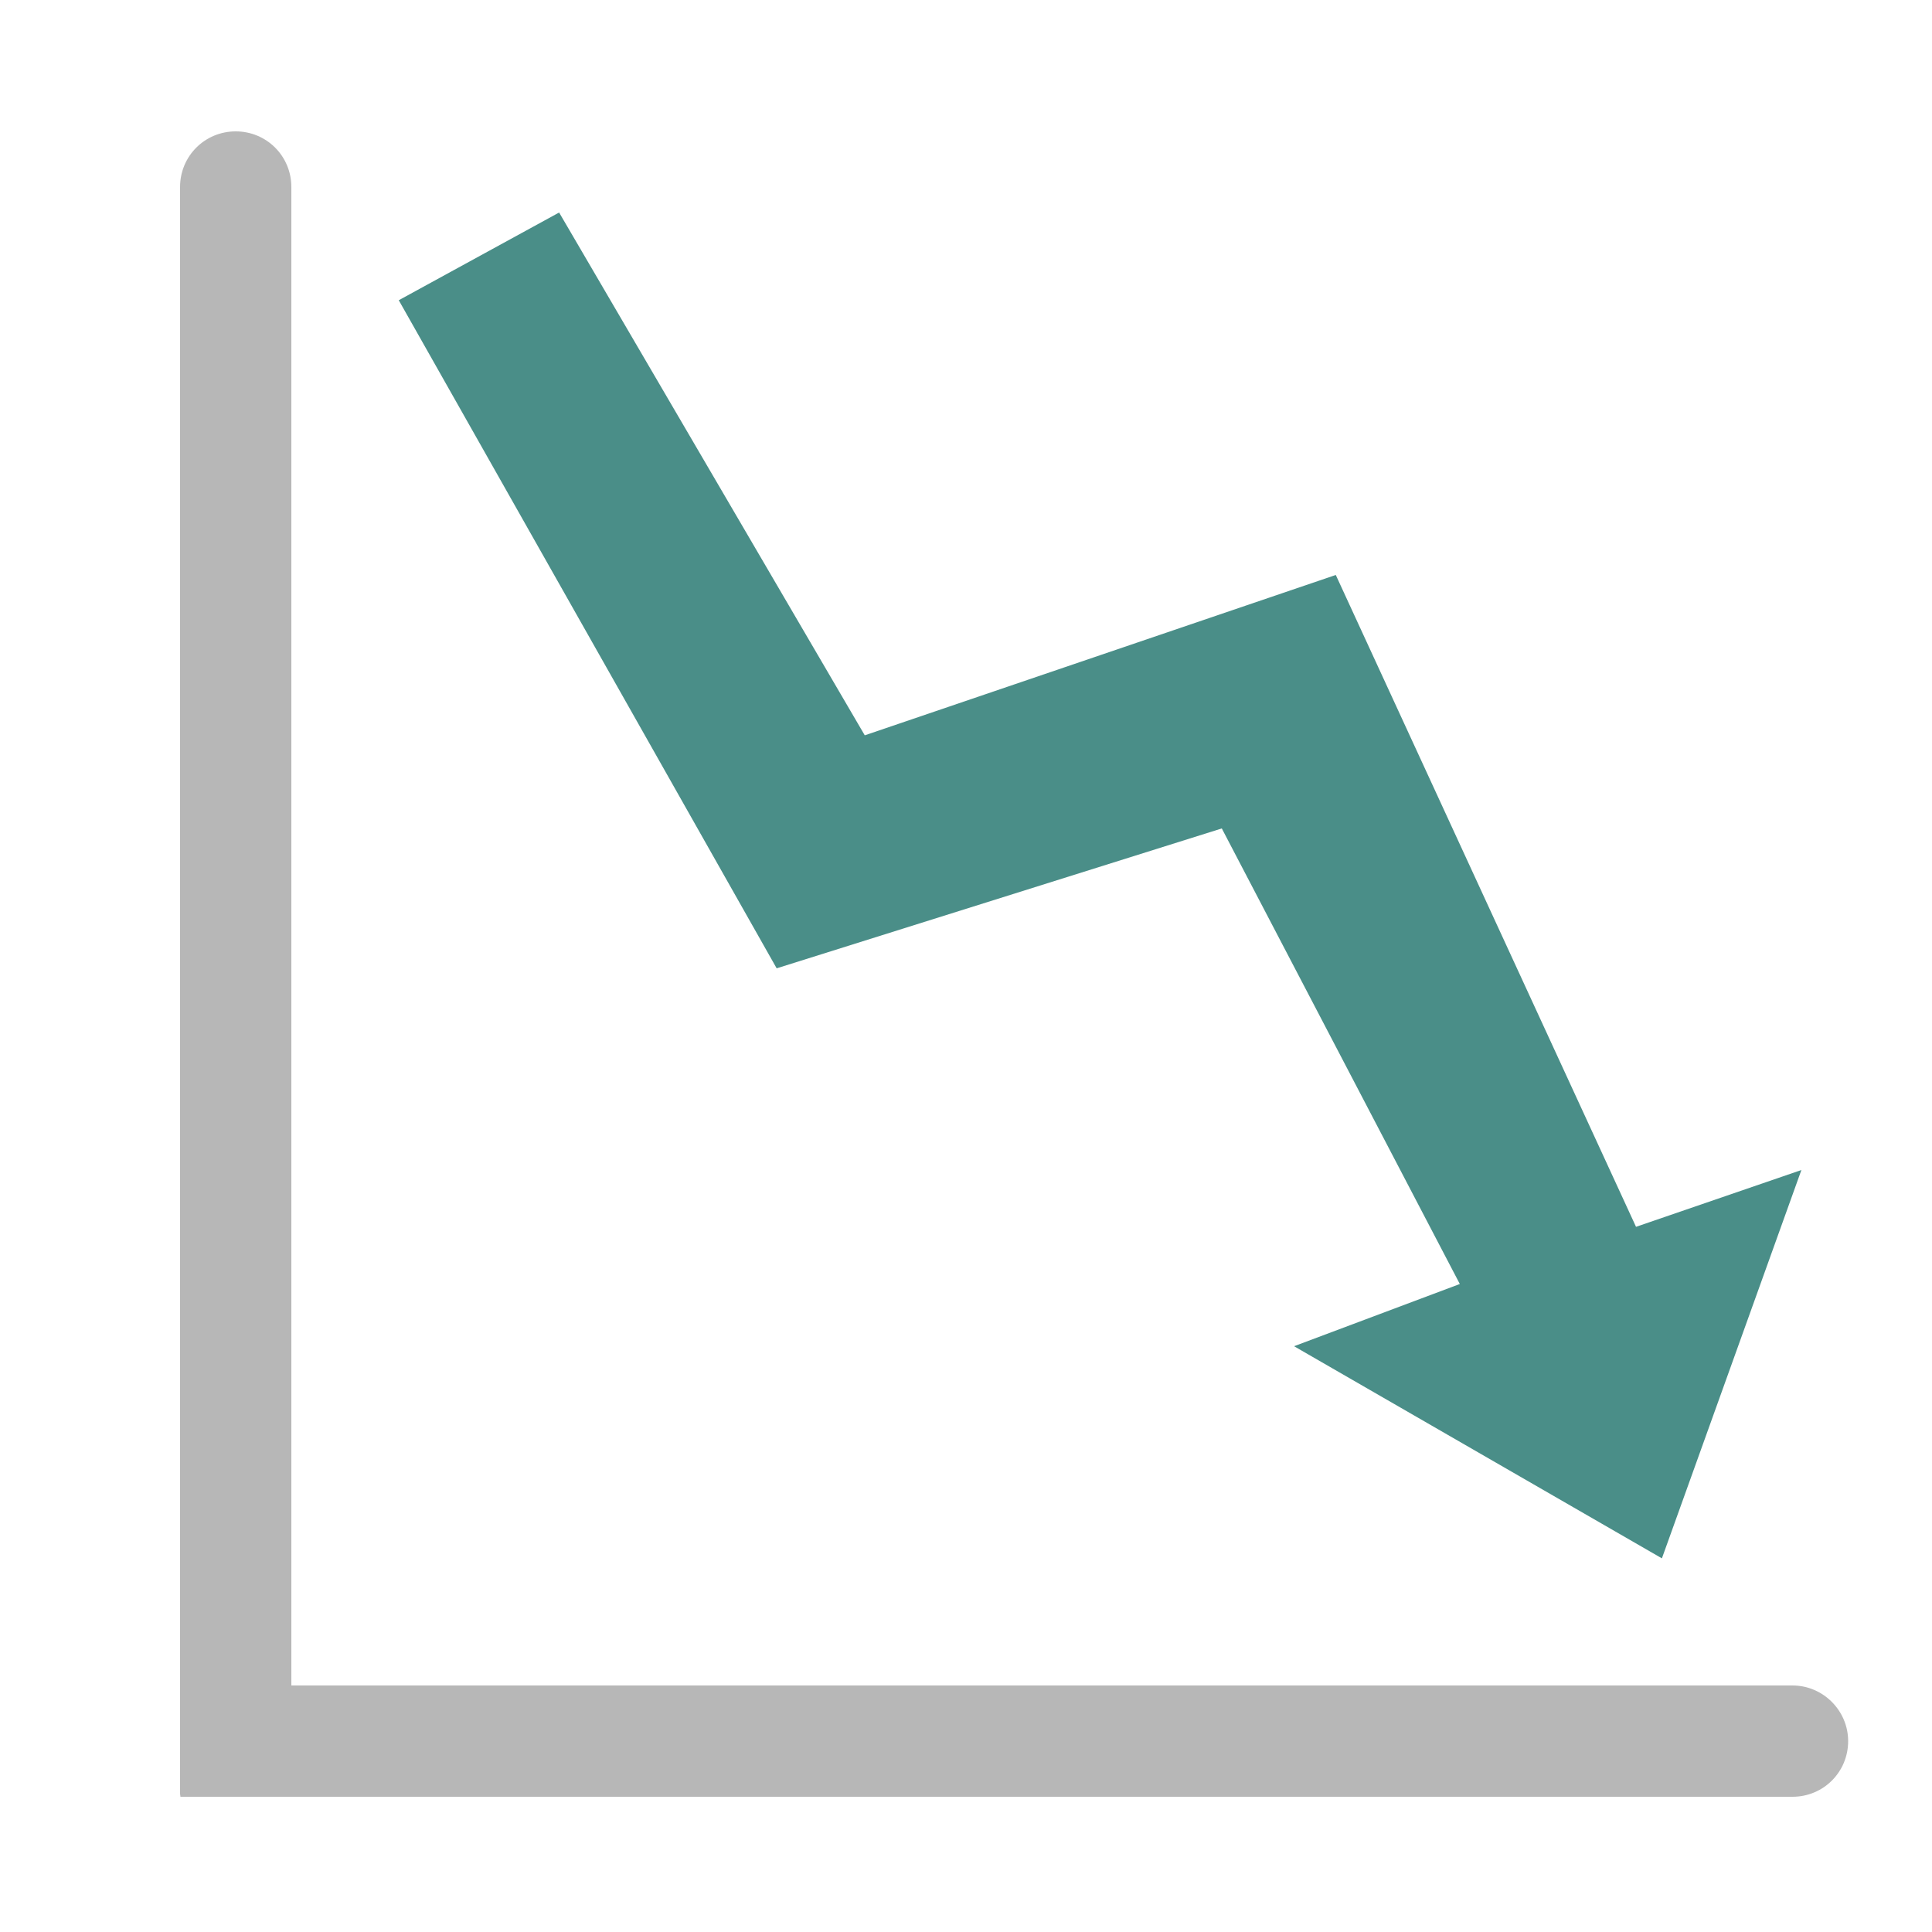
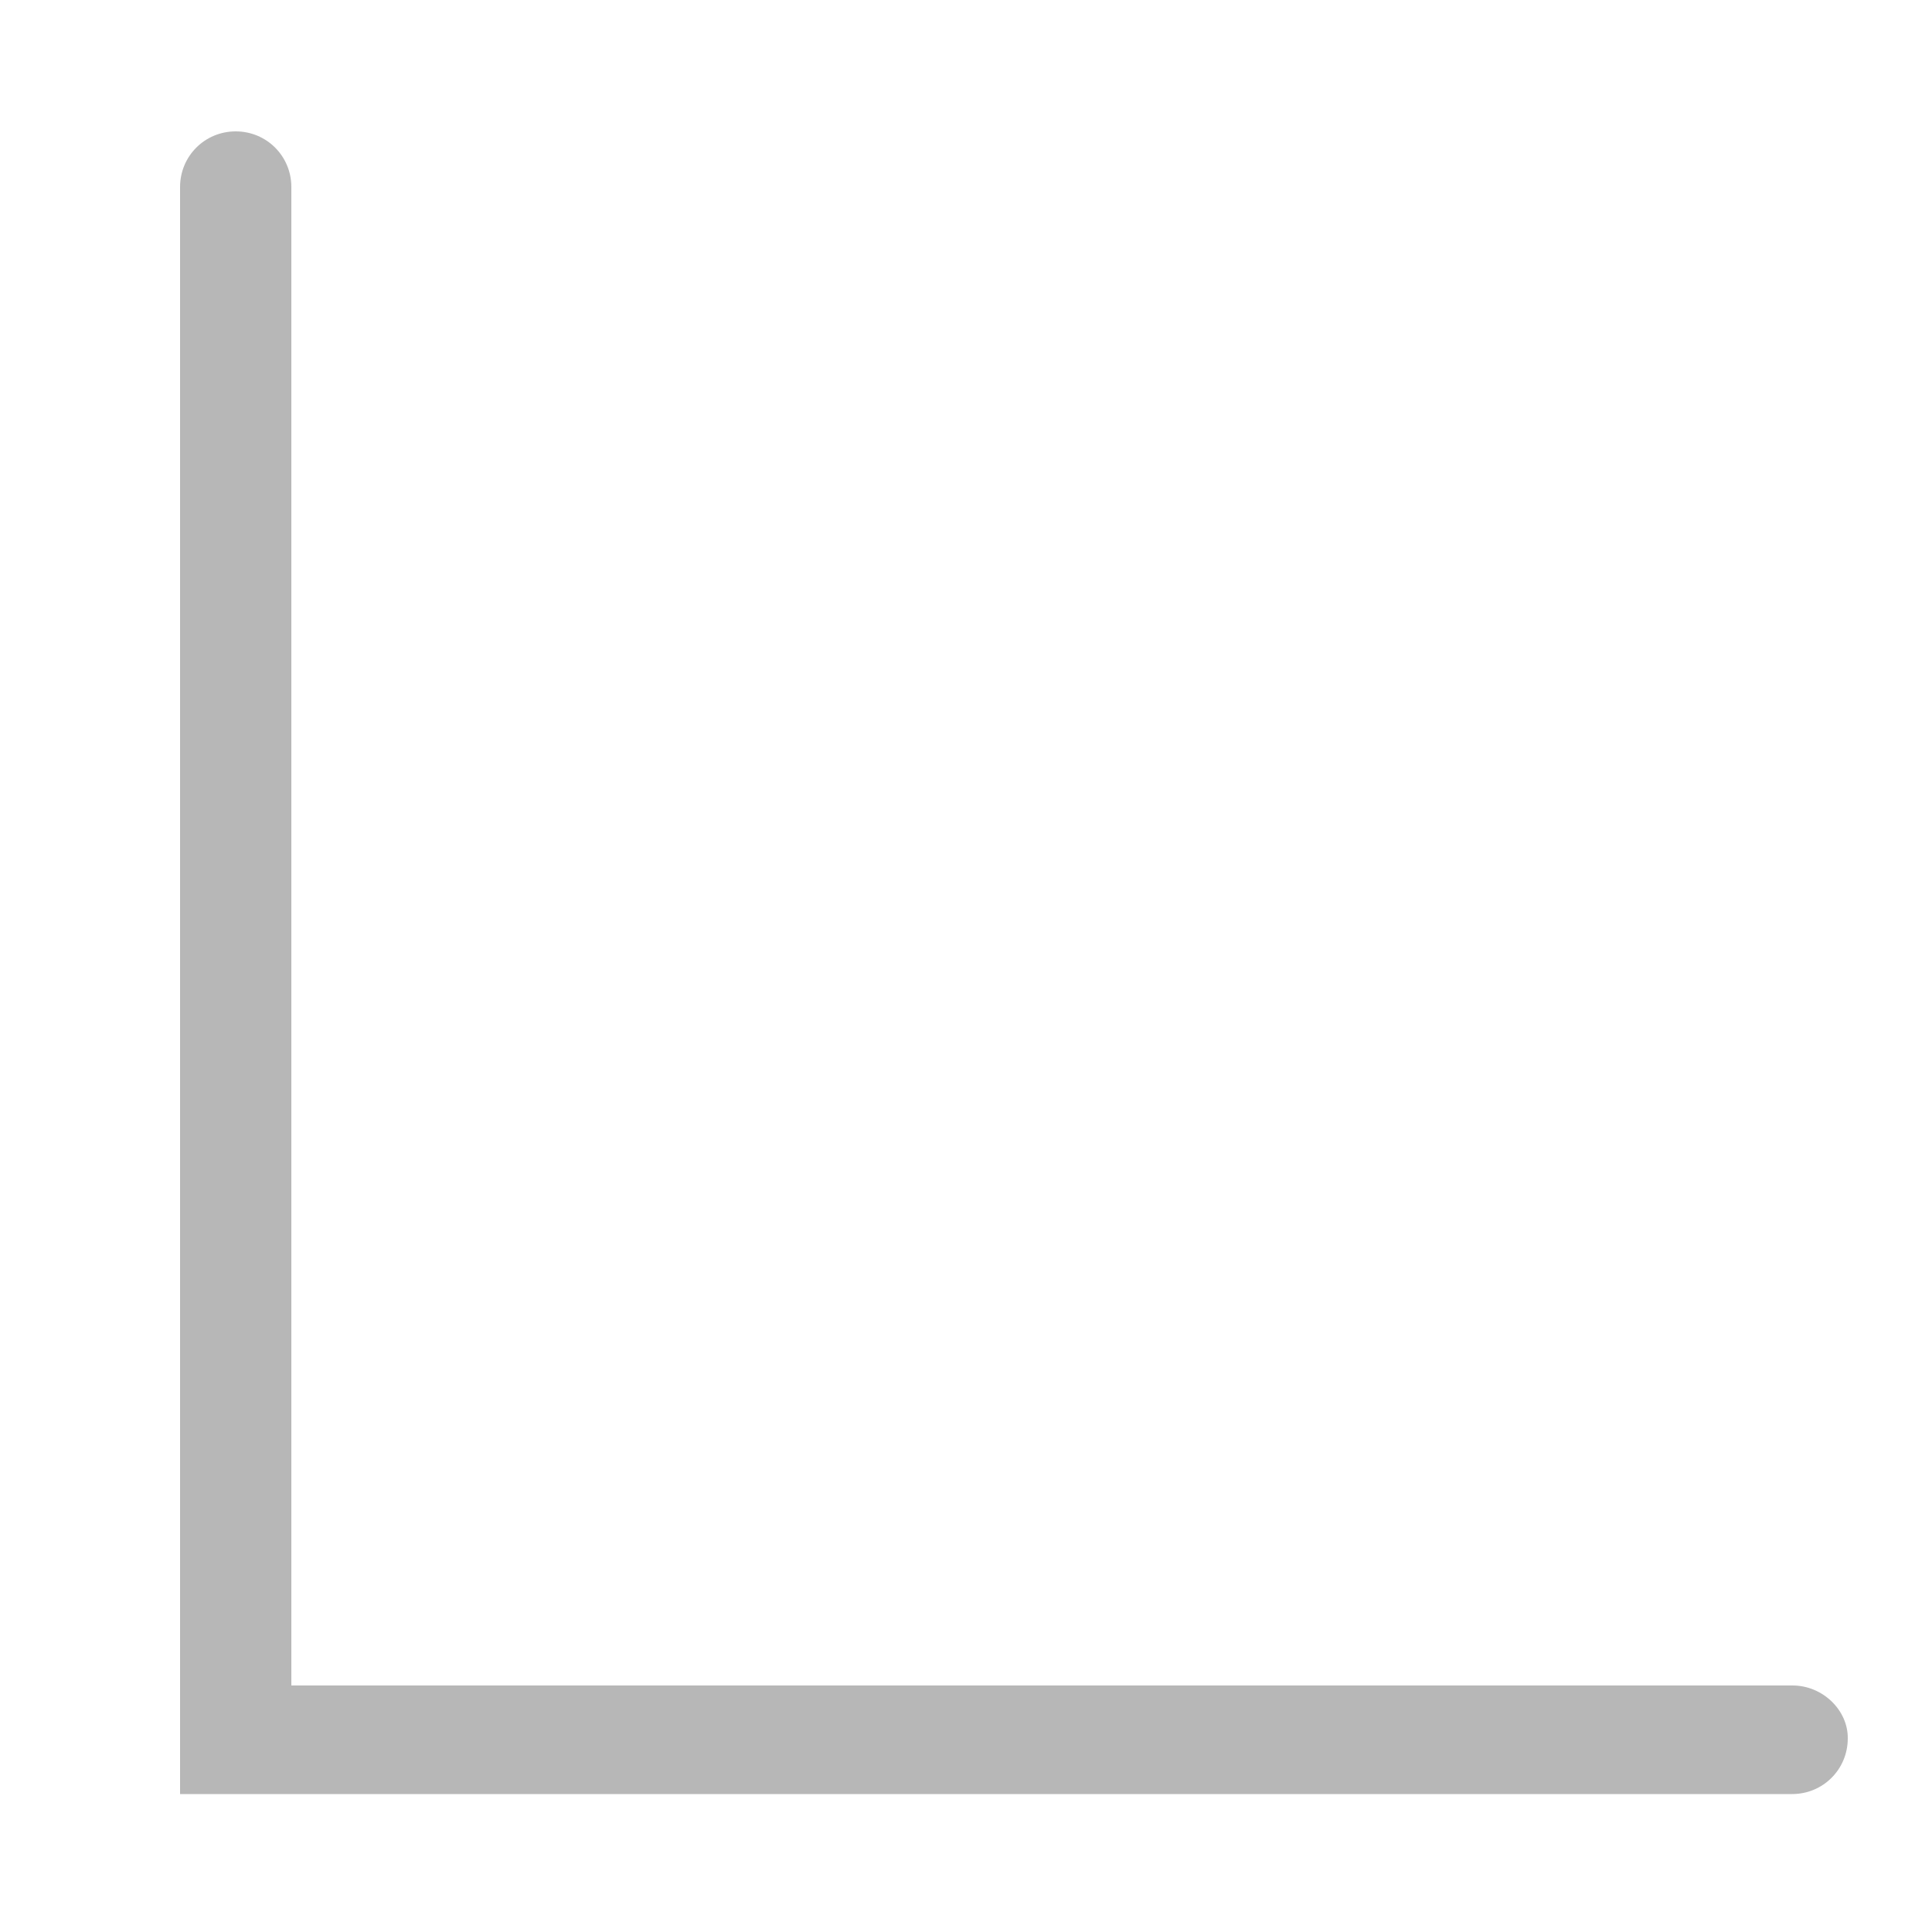
<svg xmlns="http://www.w3.org/2000/svg" version="1.1" id="Слой_1" x="0px" y="0px" viewBox="0 0 500 500" style="enable-background:new 0 0 500 500;" xml:space="preserve">
  <style type="text/css"> .st0{fill:#B7B7B7;} .st1{fill:#4A8E88;} </style>
  <g>
-     <path class="st0" d="M463.9,436.2H75.4V48.4C75.4,40.4,69,34,61,34c-8,0-14.4,6.4-14.4,14.4v387.8v28.1c0,0.2,0.1,0.4,0.1,0.7h28.7 h388.5c8,0,14.4-6.4,14.4-14.4C478.3,442.7,471.8,436.2,463.9,436.2z" />
-     <polygon class="st1" points="103.2,77.7 201,250.6 316.2,214.4 377.8,332.3 334.9,348.4 430.1,403.3 466.2,302.8 423.4,317.5 345.7,148.8 223.8,190.3 144.7,55 " />
+     <path class="st0" d="M463.9,436.2H75.4V48.4C75.4,40.4,69,34,61,34c-8,0-14.4,6.4-14.4,14.4v387.8v28.1h28.7 h388.5c8,0,14.4-6.4,14.4-14.4C478.3,442.7,471.8,436.2,463.9,436.2z" />
  </g>
</svg>